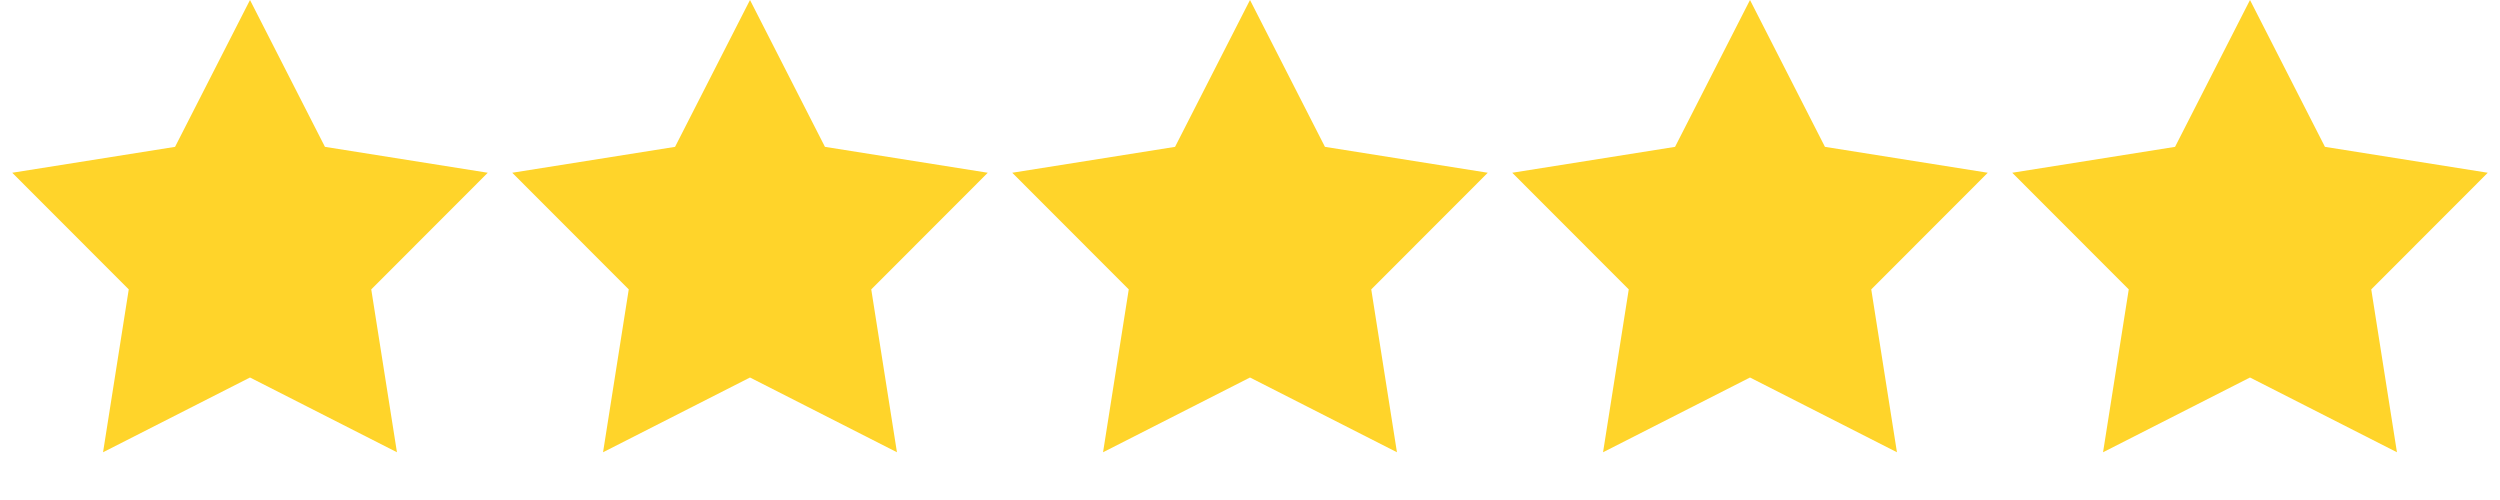
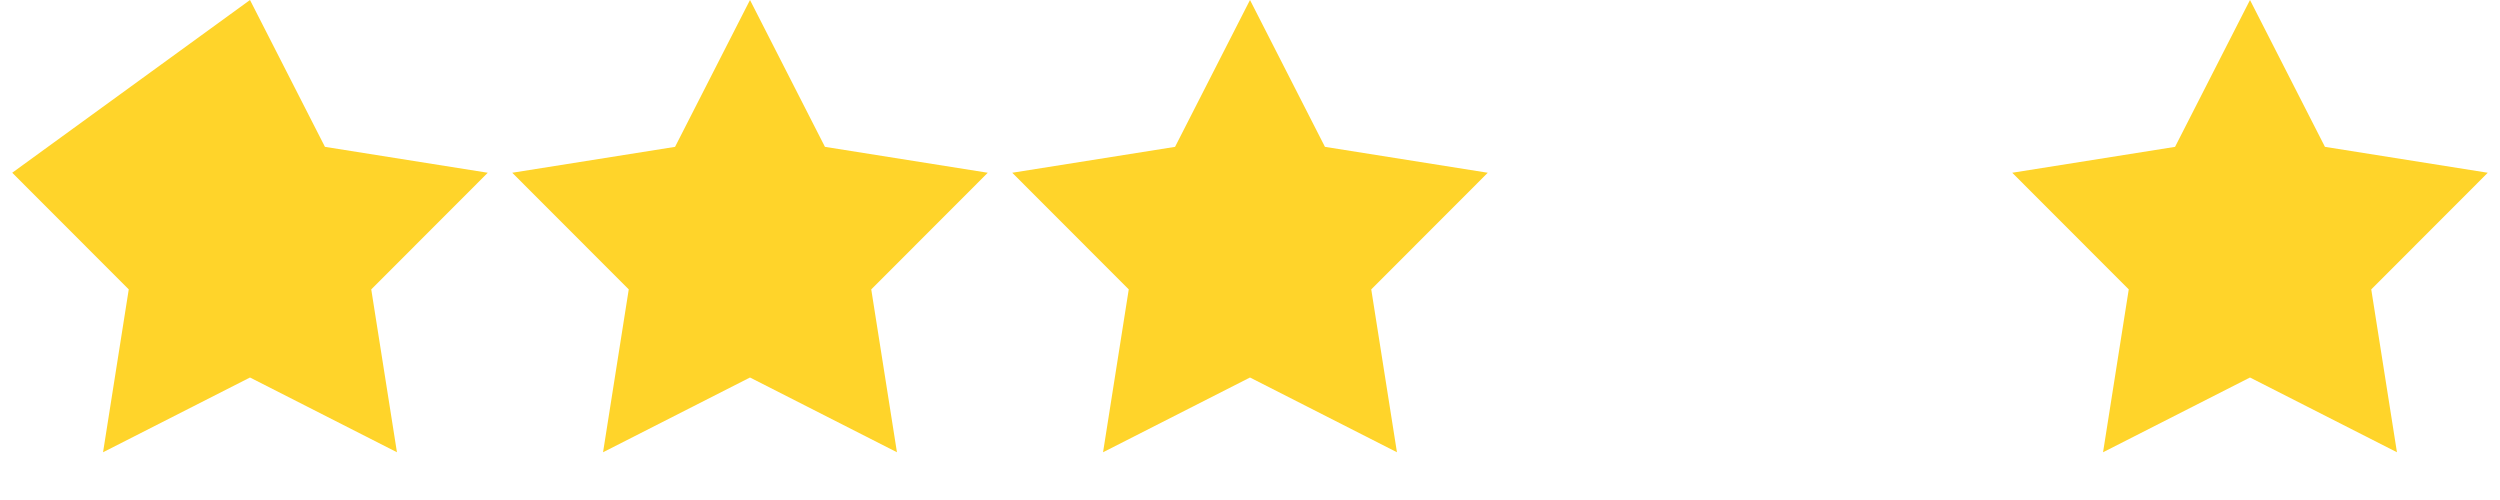
<svg xmlns="http://www.w3.org/2000/svg" width="100" height="20" viewBox="0 0 100 20" fill="none">
-   <path d="M10 0L12.998 5.874L19.511 6.91L14.85 11.576L15.878 18.09L10 15.1L4.122 18.09L5.15 11.576L0.489 6.91L7.002 5.874L10 0Z" fill="#FFD42A" />
+   <path d="M10 0L12.998 5.874L19.511 6.91L14.85 11.576L15.878 18.09L10 15.1L4.122 18.09L5.15 11.576L0.489 6.91L10 0Z" fill="#FFD42A" />
  <path d="M30 0L32.998 5.874L39.511 6.91L34.85 11.576L35.878 18.09L30 15.1L24.122 18.09L25.15 11.576L20.489 6.91L27.002 5.874L30 0Z" fill="#FFD42A" />
  <path d="M50 0L52.998 5.874L59.511 6.91L54.85 11.576L55.878 18.09L50 15.1L44.122 18.09L45.15 11.576L40.489 6.91L47.002 5.874L50 0Z" fill="#FFD42A" />
-   <path d="M70 0L72.998 5.874L79.511 6.91L74.85 11.576L75.878 18.09L70 15.1L64.122 18.09L65.15 11.576L60.489 6.91L67.002 5.874L70 0Z" fill="#FFD42A" />
  <path d="M90 0L92.998 5.874L99.511 6.91L94.85 11.576L95.878 18.09L90 15.1L84.122 18.09L85.15 11.576L80.489 6.91L87.002 5.874L90 0Z" fill="#FFD42A" />
</svg>